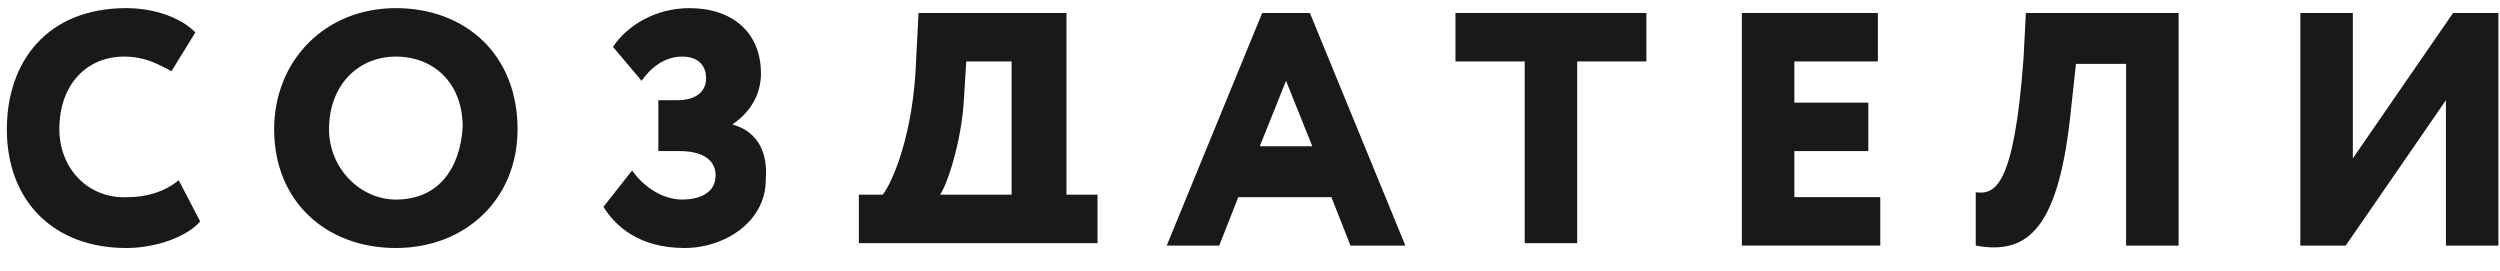
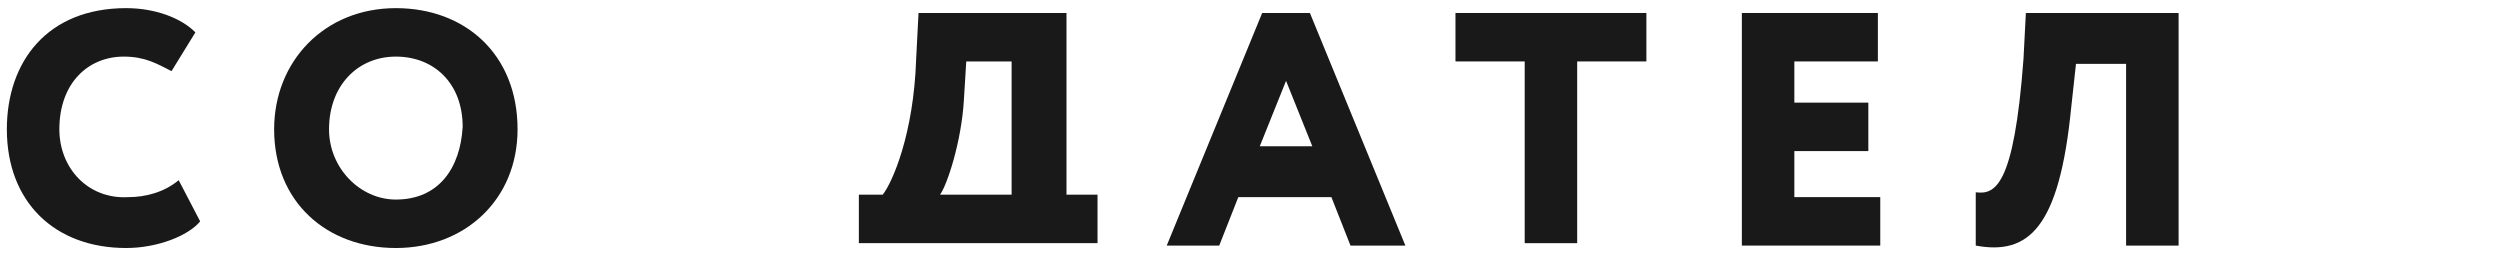
<svg xmlns="http://www.w3.org/2000/svg" width="231" height="25" viewBox="0 0 231 25" fill="none">
  <g clip-path="url(#clip0_443_347)">
    <path d="M16.51 16.648C15.187 17.767 13.423 18.215 11.879 18.215C8.13 18.439 5.484 15.528 5.484 11.946C5.484 7.692 8.13 5.23 11.438 5.23C13.423 5.23 14.525 5.901 15.849 6.573L18.054 2.991C16.73 1.647 14.305 0.752 11.659 0.752C4.382 0.752 0.633 5.677 0.633 11.946C0.633 18.662 5.043 22.916 11.659 22.916C14.525 22.916 17.392 21.797 18.495 20.454L16.51 16.648Z" fill="#191919" />
-     <path d="M36.577 0.752C29.961 0.752 25.33 5.677 25.33 11.946C25.33 18.662 30.181 22.916 36.577 22.916C42.971 22.916 47.823 18.439 47.823 11.946C47.823 5.006 42.971 0.752 36.577 0.752ZM36.577 18.439C33.269 18.439 30.402 15.528 30.402 11.946C30.402 7.916 33.048 5.23 36.577 5.23C40.105 5.23 42.751 7.692 42.751 11.722C42.531 15.528 40.546 18.439 36.577 18.439Z" fill="#191919" />
-     <path d="M67.666 11.498C69.651 10.155 70.312 8.364 70.312 6.797C70.312 2.991 67.666 0.752 63.697 0.752C60.609 0.752 57.963 2.319 56.64 4.334L59.286 7.468C60.389 5.901 61.712 5.23 63.035 5.23C64.358 5.23 65.24 5.901 65.24 7.244C65.24 8.588 64.138 9.259 62.594 9.259H60.83V13.961H62.815C65.02 13.961 66.122 14.857 66.122 16.2C66.122 17.991 64.358 18.439 63.035 18.439C61.271 18.439 59.507 17.319 58.404 15.752L55.758 19.11C56.861 20.901 59.066 22.916 63.256 22.916C67.004 22.916 70.753 20.454 70.753 16.648C70.974 14.185 70.092 12.17 67.666 11.498Z" fill="#191919" />
+     <path d="M36.577 0.752C29.961 0.752 25.33 5.677 25.33 11.946C25.33 18.662 30.181 22.916 36.577 22.916C42.971 22.916 47.823 18.439 47.823 11.946C47.823 5.006 42.971 0.752 36.577 0.752M36.577 18.439C33.269 18.439 30.402 15.528 30.402 11.946C30.402 7.916 33.048 5.23 36.577 5.23C40.105 5.23 42.751 7.692 42.751 11.722C42.531 15.528 40.546 18.439 36.577 18.439Z" fill="#191919" />
    <path d="M98.544 17.99V1.199H84.872L84.652 5.453C84.431 12.393 82.447 16.871 81.564 17.99H79.359V22.468H101.411V17.99H98.544ZM93.693 17.99H86.857C87.519 17.095 88.841 13.065 89.062 9.259L89.283 5.677H93.472V17.99H93.693Z" fill="#191919" />
    <path d="M121.035 1.199H116.626L107.805 22.692H112.656L114.42 18.214H123.021L124.785 22.692H129.857L121.035 1.199ZM116.404 13.513L118.831 7.468L121.256 13.513H116.404Z" fill="#191919" />
    <path d="M134.486 1.199V5.677H140.882V22.468H145.732V5.677H152.126V1.199H134.486Z" fill="#191919" />
    <path d="M165.798 13.96H172.634V9.483H165.798V5.677H173.515V1.199H160.947V22.692H173.737V18.214H165.798V13.96Z" fill="#191919" />
    <path d="M187.19 1.199L186.97 5.453C186.089 17.319 184.322 17.99 182.559 17.766V22.692C187.41 23.587 190.277 21.125 191.38 9.931L191.821 5.901H196.451V22.692H201.303V1.199H187.19Z" fill="#191919" />
-     <path d="M226.664 1.199L217.402 14.632V1.199H212.551V22.692H216.741L226.004 9.259V22.692H230.855V1.199H226.664Z" fill="#191919" />
  </g>
  <defs>
    <clipPath id="clip0_443_347">
      <rect width="230.222" height="23.296" fill="white" transform="translate(0.633 0.752)" />
    </clipPath>
  </defs>
</svg>